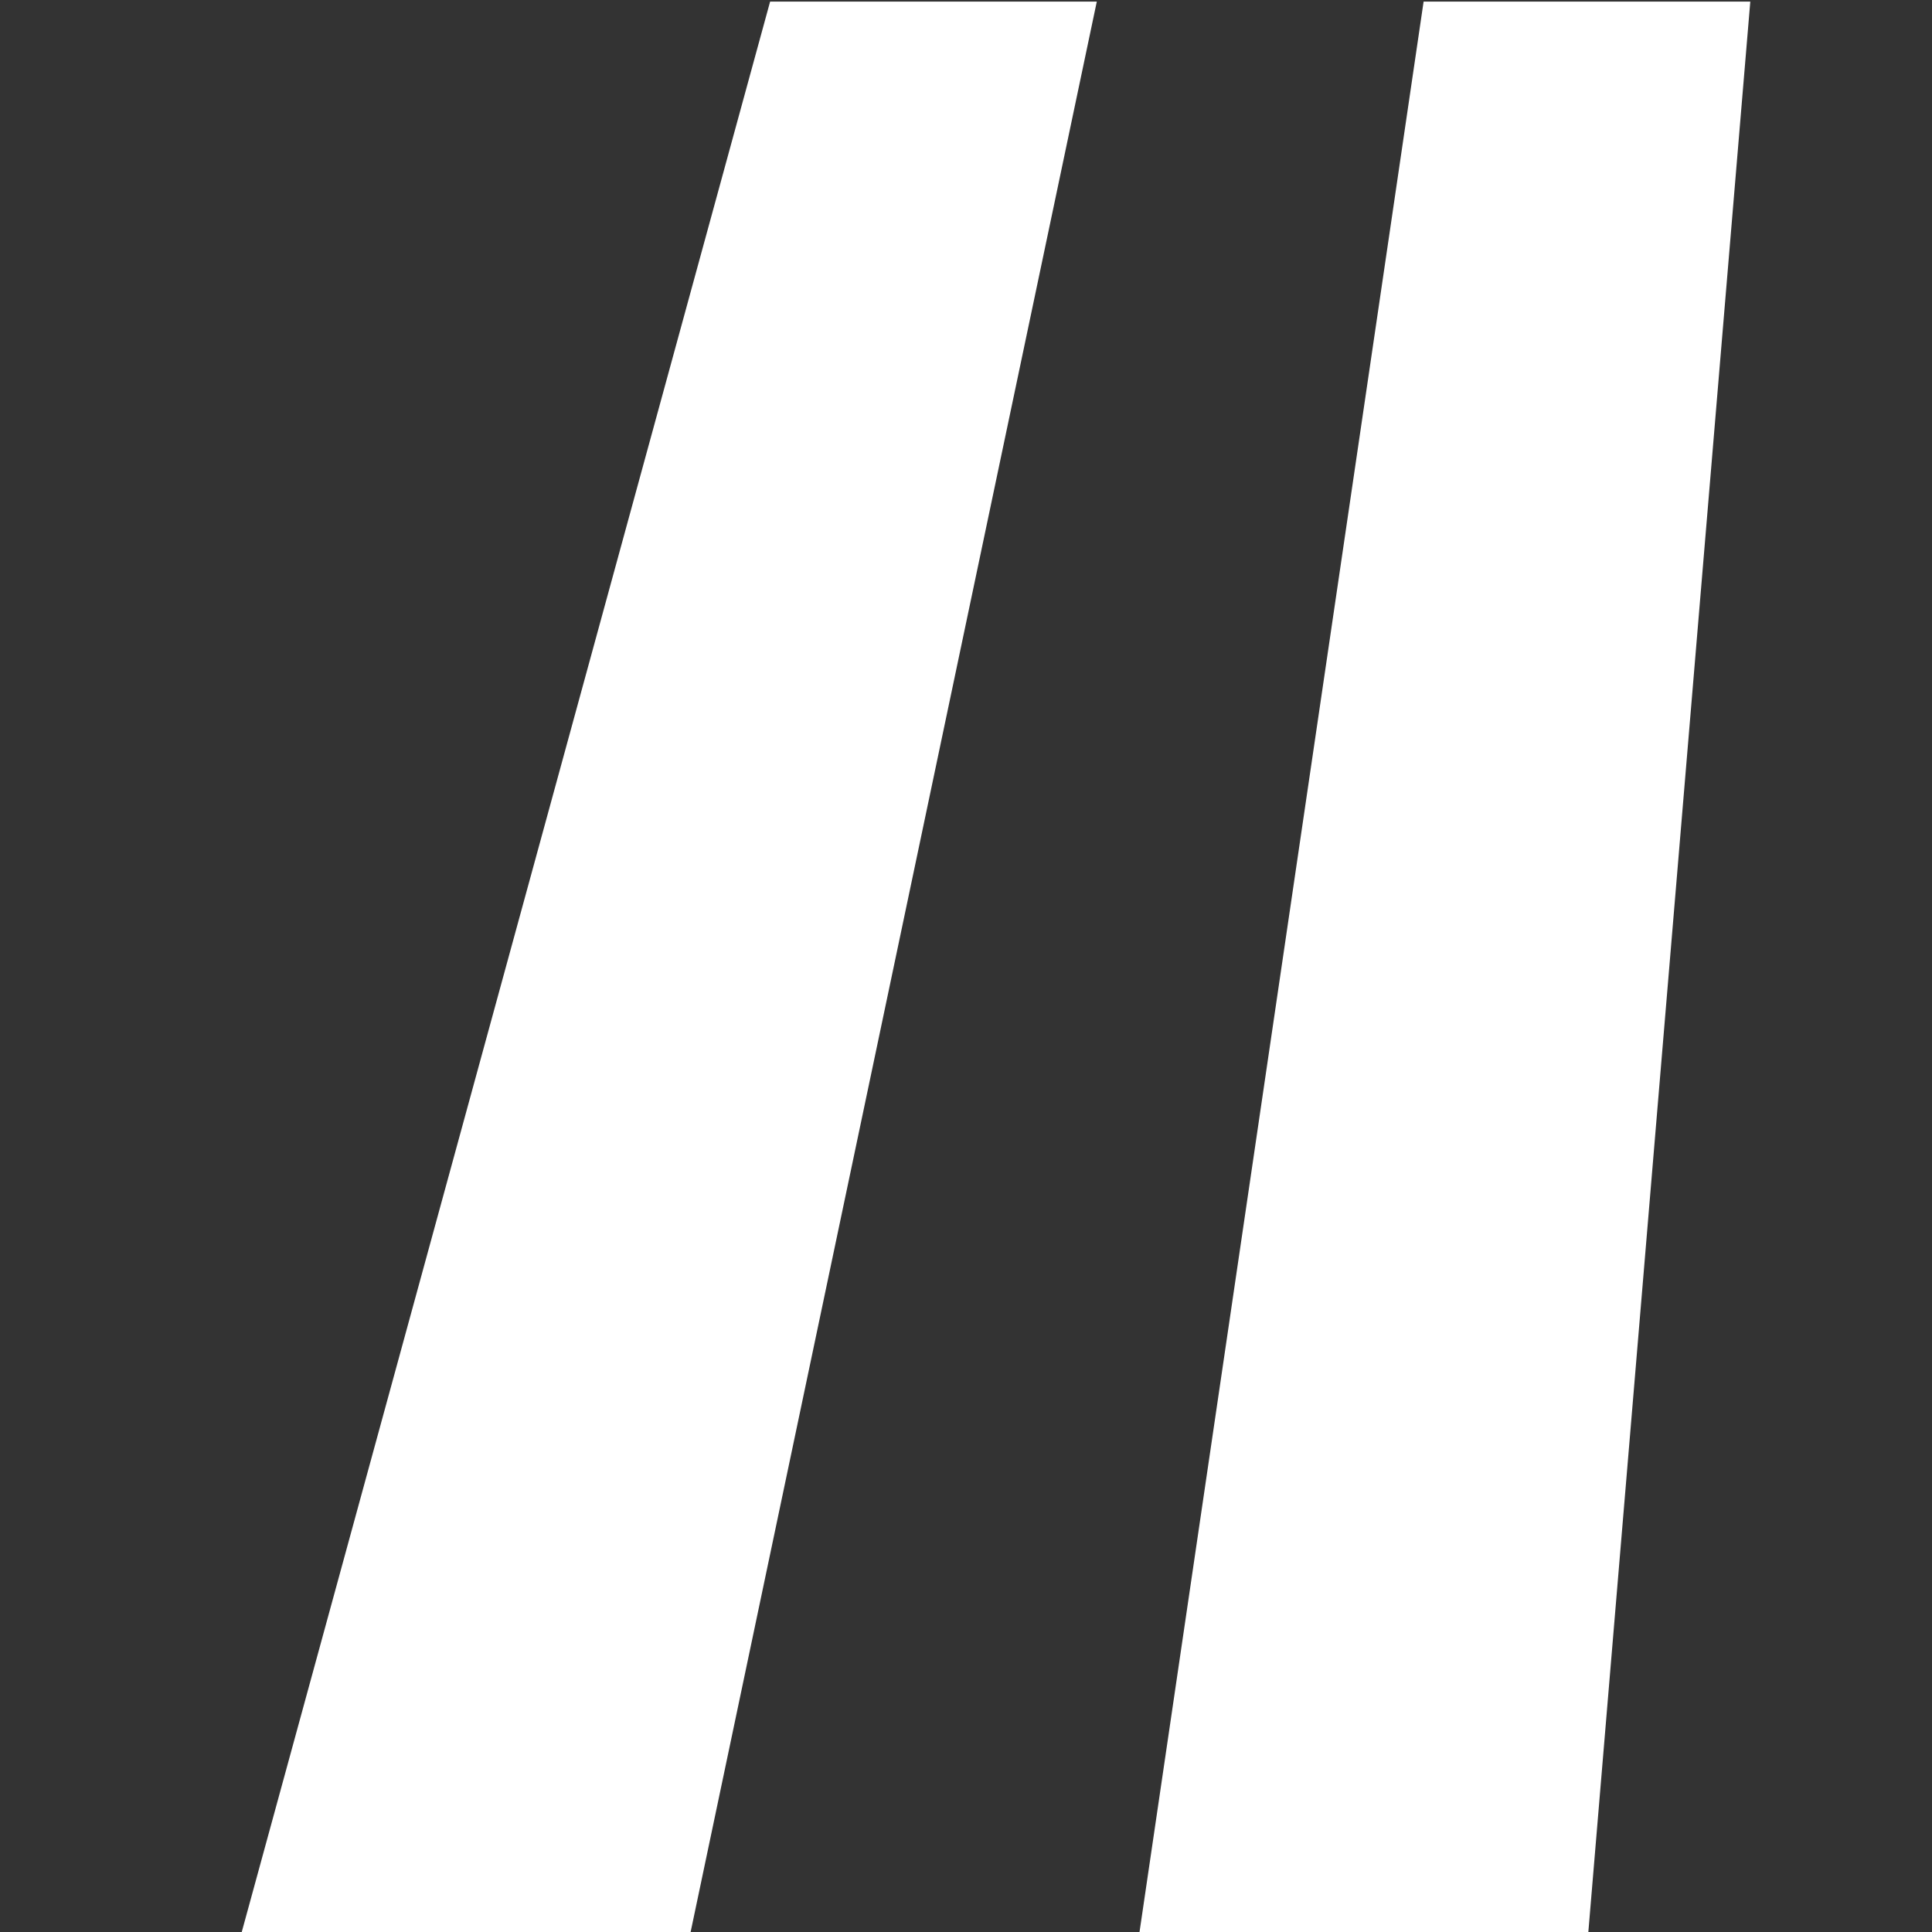
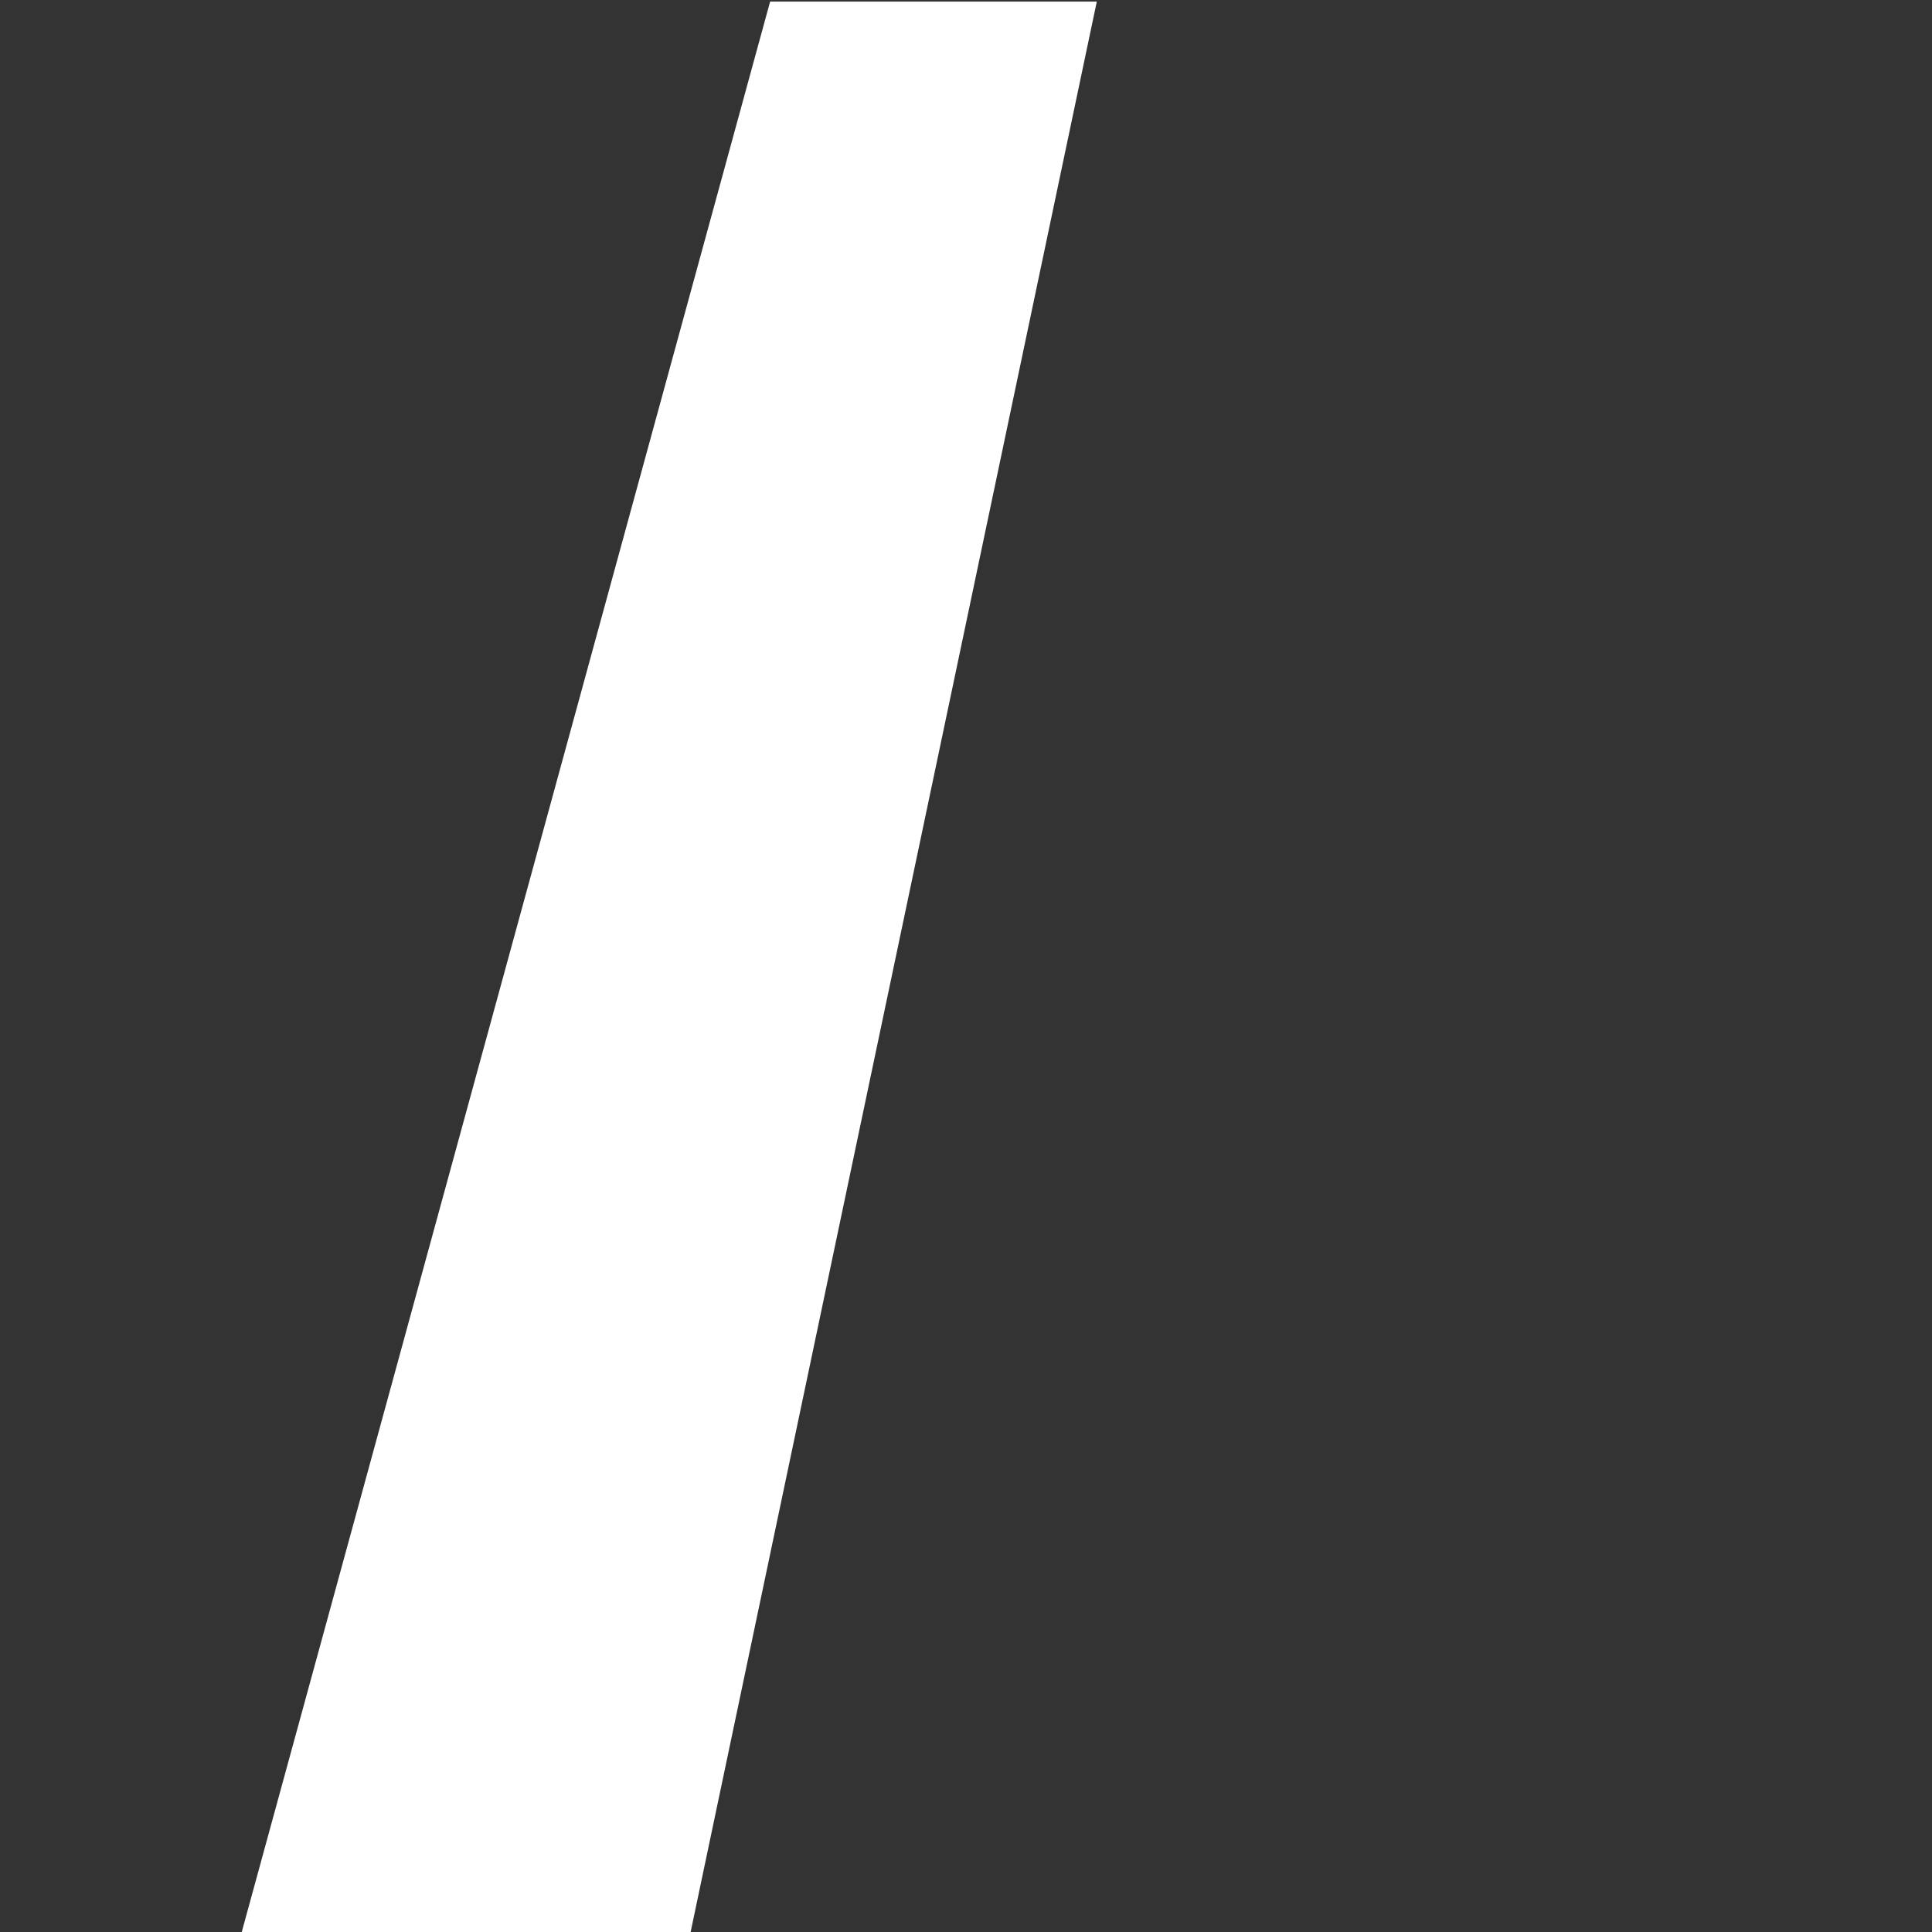
<svg xmlns="http://www.w3.org/2000/svg" version="1.1" id="svg729" xml:space="preserve" width="64" height="64" viewBox="0 0 64 64">
  <rect x="0" y="0" width="64" height="64" fill="#333333" stroke="none" />
  <defs id="defs733" />
  <g id="g737" transform="matrix(1.333,0,0,-1.333,0,211.651)">
    <g id="g741" transform="matrix(1.343,0,0,1.343,35.378,158.738)">
-       <path d="M 0,0 -5.259,-35.735 H 3.047 L 6.045,0 Z" style="fill:#ffffff;fill-opacity:1;fill-rule:nonzero;stroke:none" id="path743" />
-     </g>
+       </g>
    <g id="g745" transform="matrix(1.343,0,0,1.343,19.138,158.738)">
      <path d="m 0,0 -9.781,-35.735 h 8.307 L 6.045,0 Z" style="fill:#ffffff;fill-opacity:1;fill-rule:nonzero;stroke:none" id="path747" />
    </g>
  </g>
</svg>